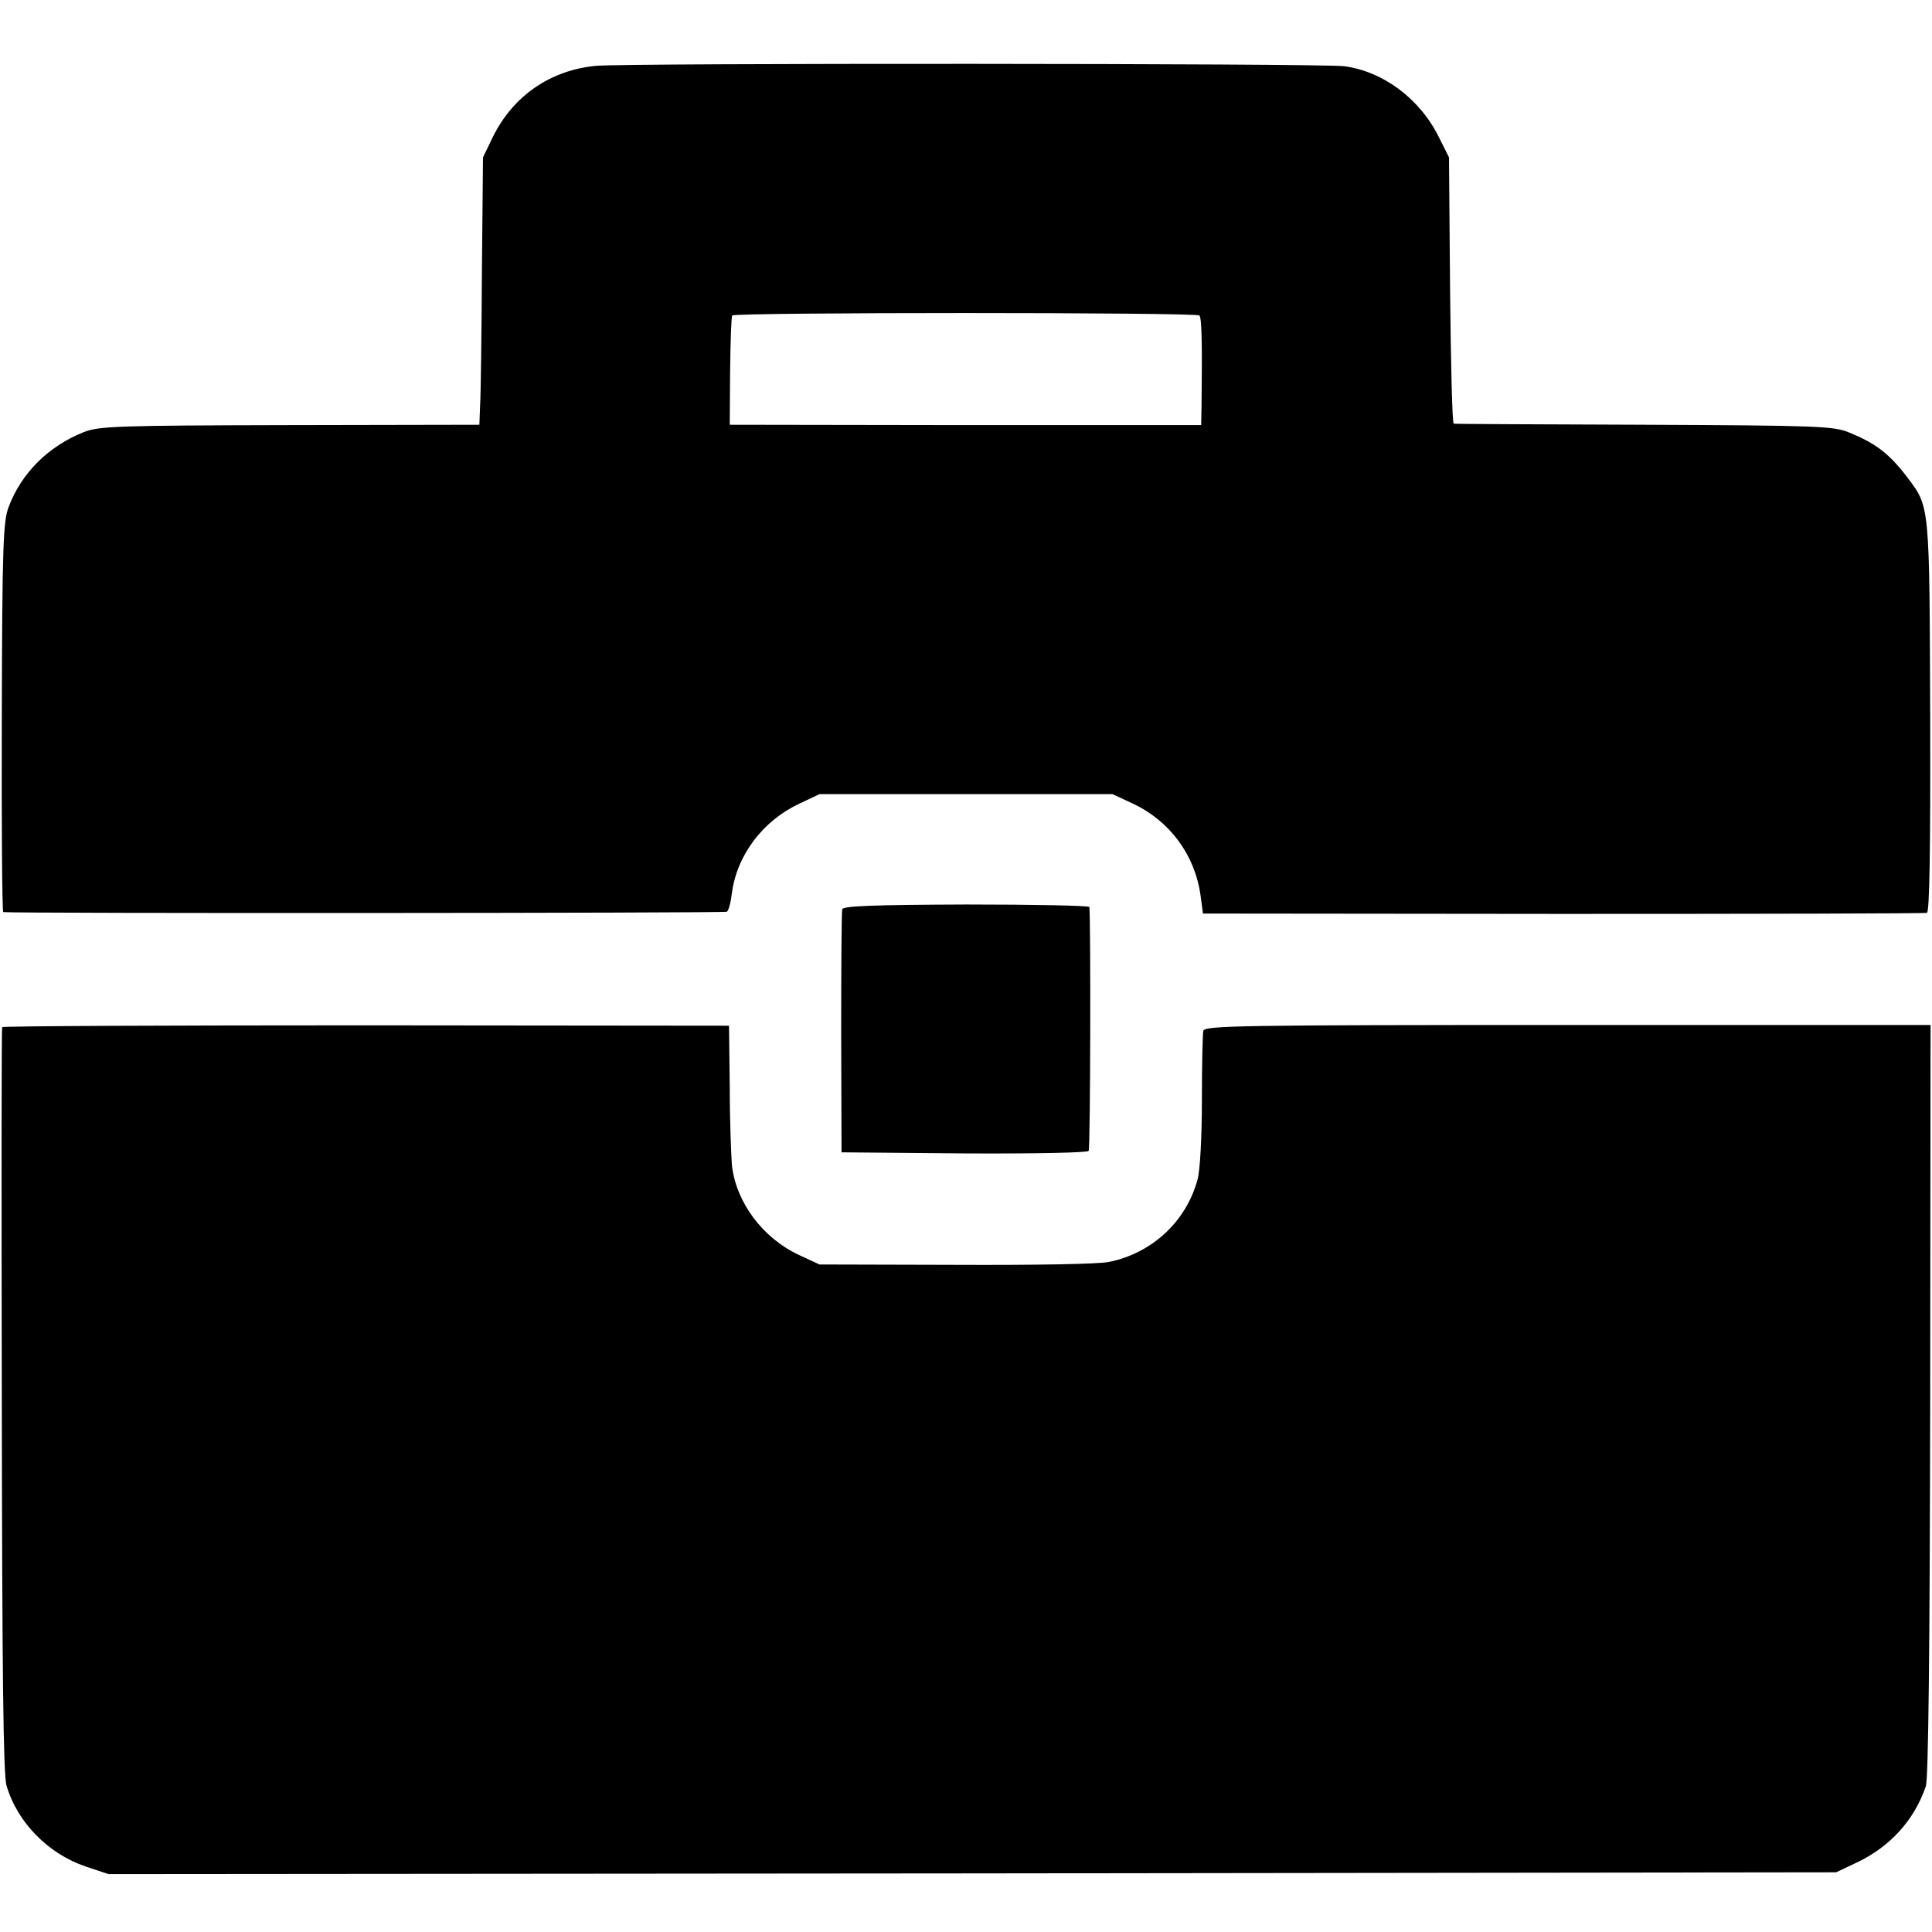
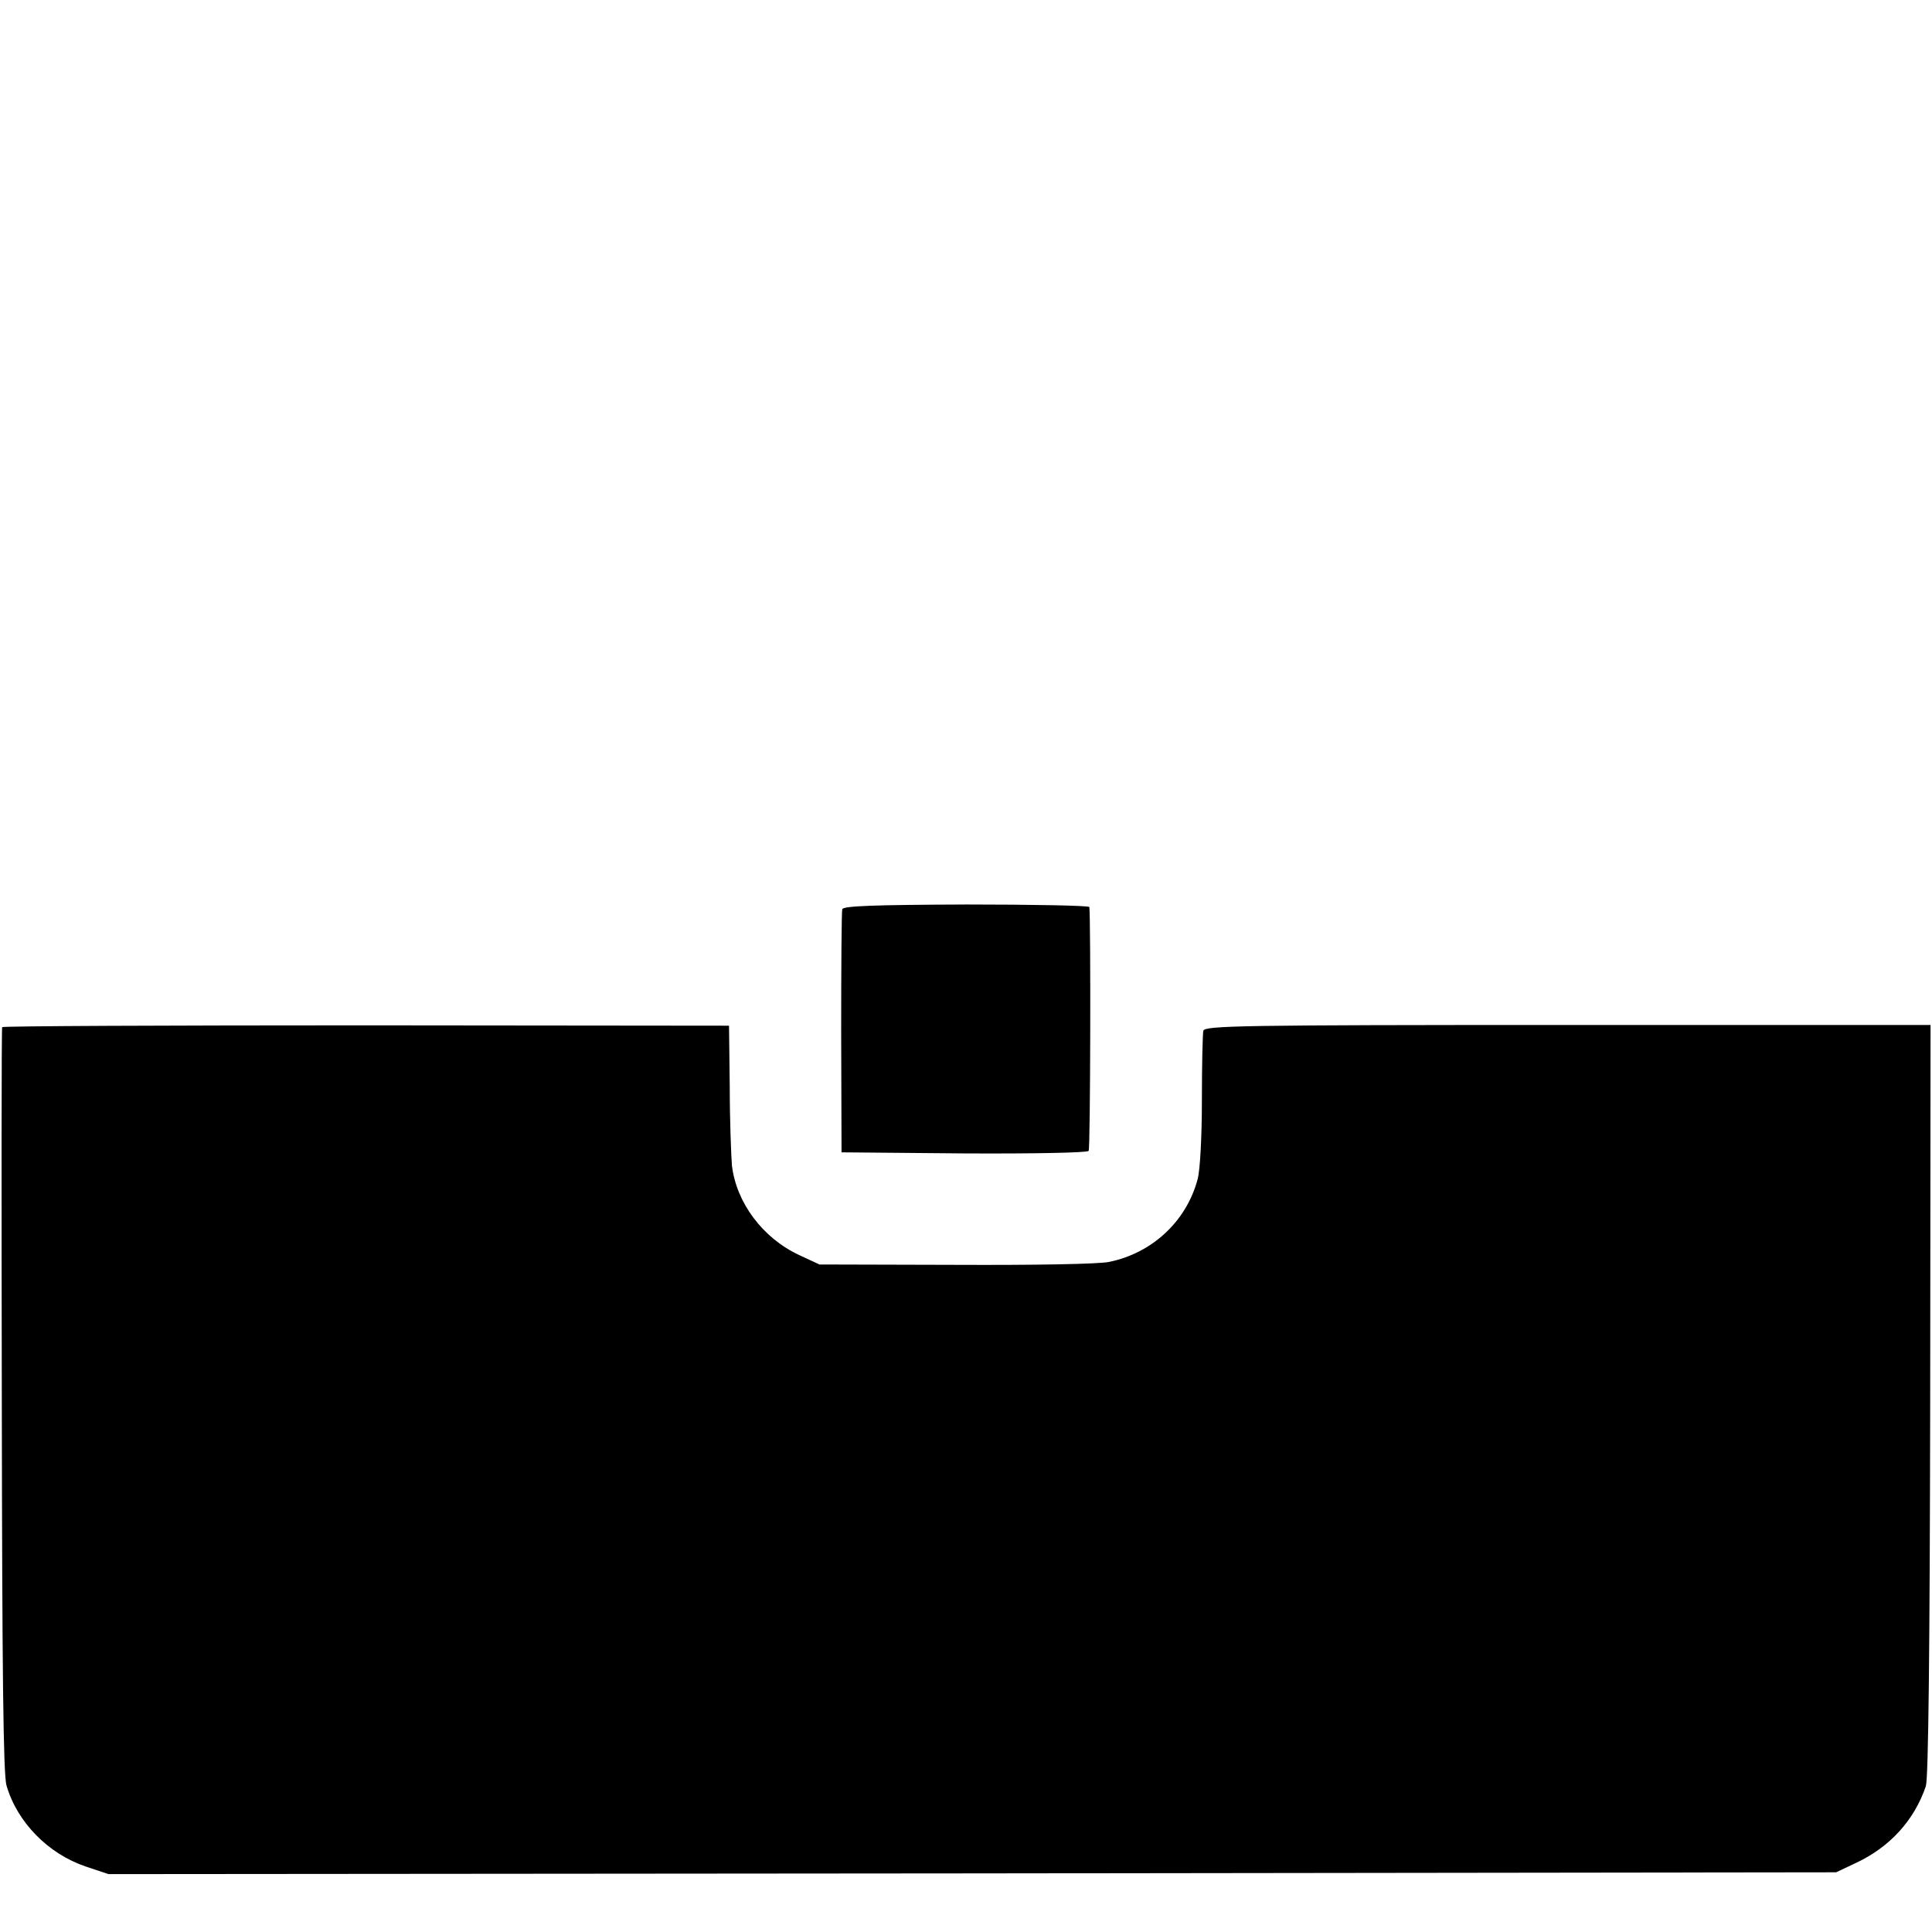
<svg xmlns="http://www.w3.org/2000/svg" version="1.0" width="534pt" height="534pt" viewBox="0 0 534 534" preserveAspectRatio="xMidYMid meet">
  <g transform="translate(0,534) scale(0.1,-0.1)" fill="#000000" stroke="none">
-     <path d="M1647 5158 c-126 -12 -229 -83 -285 -197 l-27 -56 -3 -315 c-1 -173 -3 -340 -5 -370 l-2 -54 -525 -1 c-485 -1 -528 -3 -570 -20 -97 -39 -171 -113 -206 -206 -15 -39 -18 -104 -19 -581 -1 -296 1 -539 4 -539 19 -4 1994 -3 2000 1 5 3 11 26 14 52 14 105 86 200 187 247 l55 26 405 0 405 0 56 -26 c102 -48 171 -141 187 -252 l7 -52 995 -1 c547 0 1000 1 1006 3 7 3 10 162 9 541 -2 588 -1 580 -62 661 -51 67 -87 95 -163 126 -42 17 -84 19 -565 21 -286 1 -523 2 -527 3 -4 1 -8 166 -10 369 l-3 367 -28 56 c-53 107 -155 182 -262 196 -67 8 -1987 9 -2068 1z m1668 -690 c7 -6 8 -85 6 -253 l-1 -50 -651 0 -652 1 1 147 c1 81 3 151 6 155 5 9 1282 9 1291 0z" />
    <path d="M2328 2827 c-2 -7 -3 -160 -3 -342 l1 -330 339 -3 c198 -1 341 2 344 7 5 7 6 637 2 674 -1 4 -154 7 -340 7 -257 -1 -340 -4 -343 -13z" />
    <path d="M6 2501 c-2 -3 -2 -467 -1 -1031 1 -750 4 -1036 13 -1065 29 -101 115 -189 219 -224 l63 -21 2387 2 2388 3 55 26 c94 44 161 118 193 212 7 22 11 370 12 1068 l1 1036 -1003 0 c-908 0 -1003 -2 -1007 -16 -2 -9 -4 -95 -4 -192 0 -101 -5 -195 -12 -219 -31 -116 -126 -204 -245 -228 -29 -6 -207 -9 -425 -8 l-375 1 -56 26 c-101 47 -174 145 -186 248 -2 25 -6 123 -6 216 l-2 170 -1003 1 c-551 0 -1004 -2 -1006 -5z" />
  </g>
</svg>